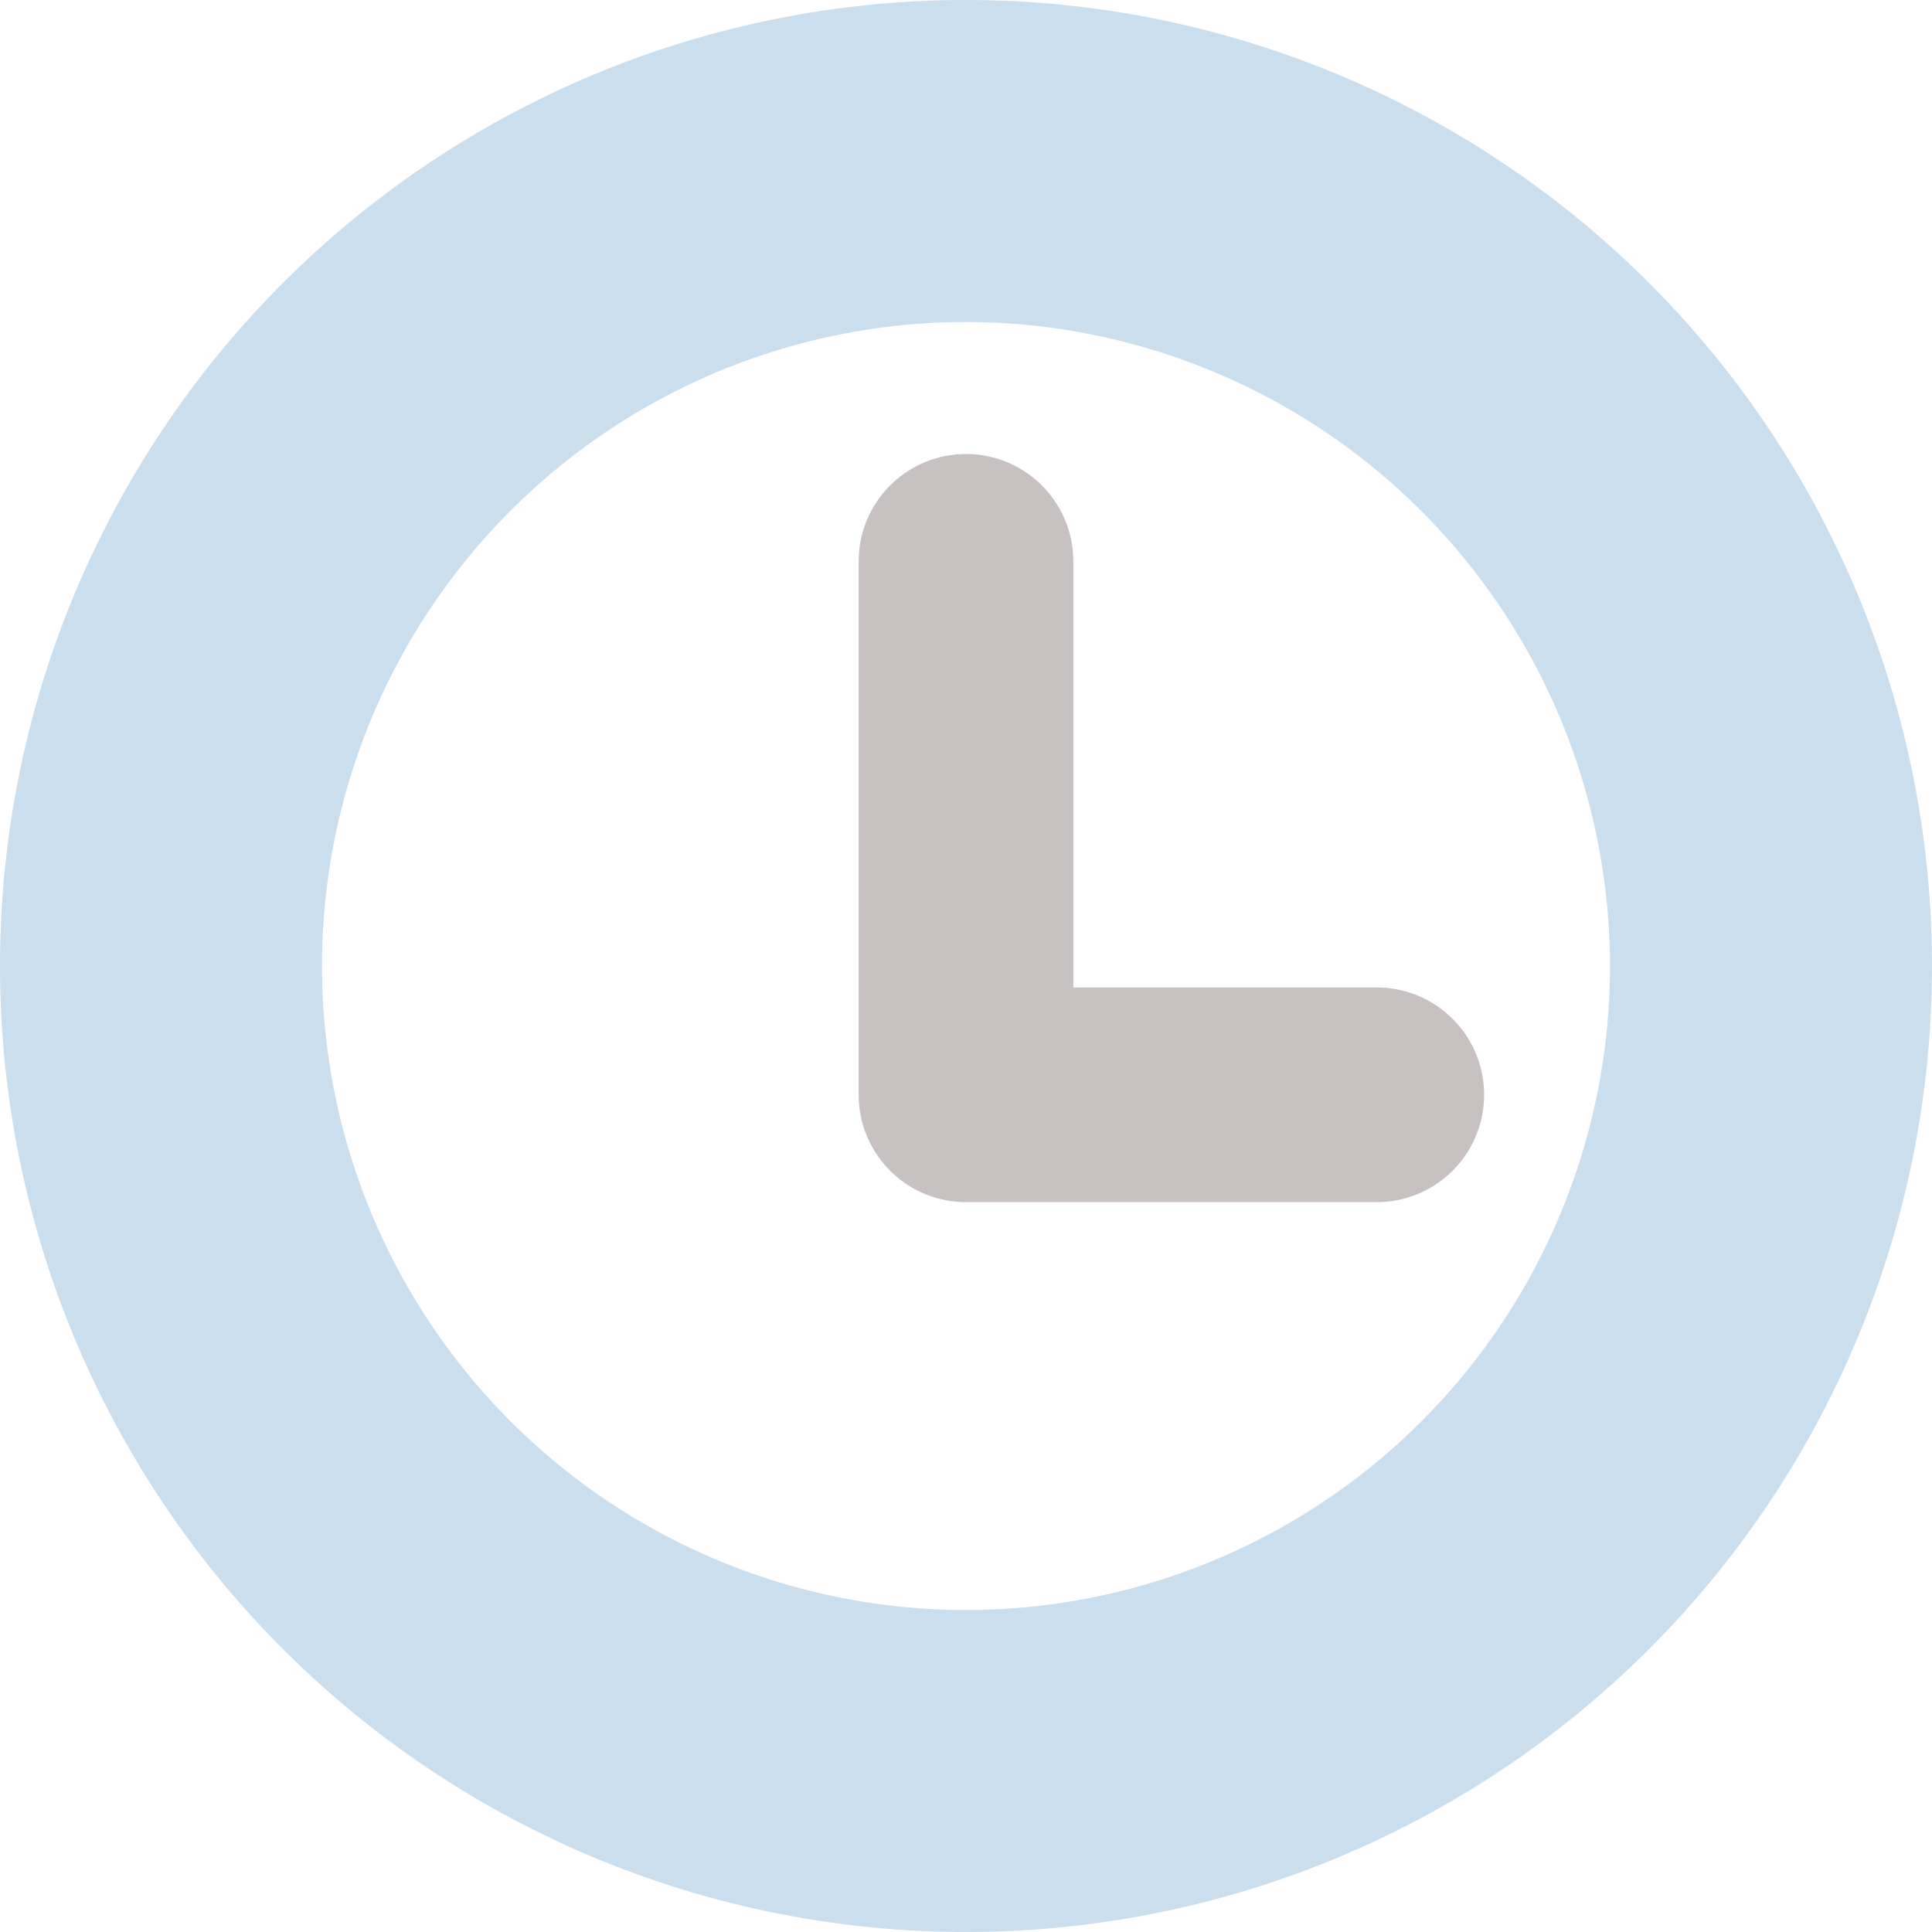
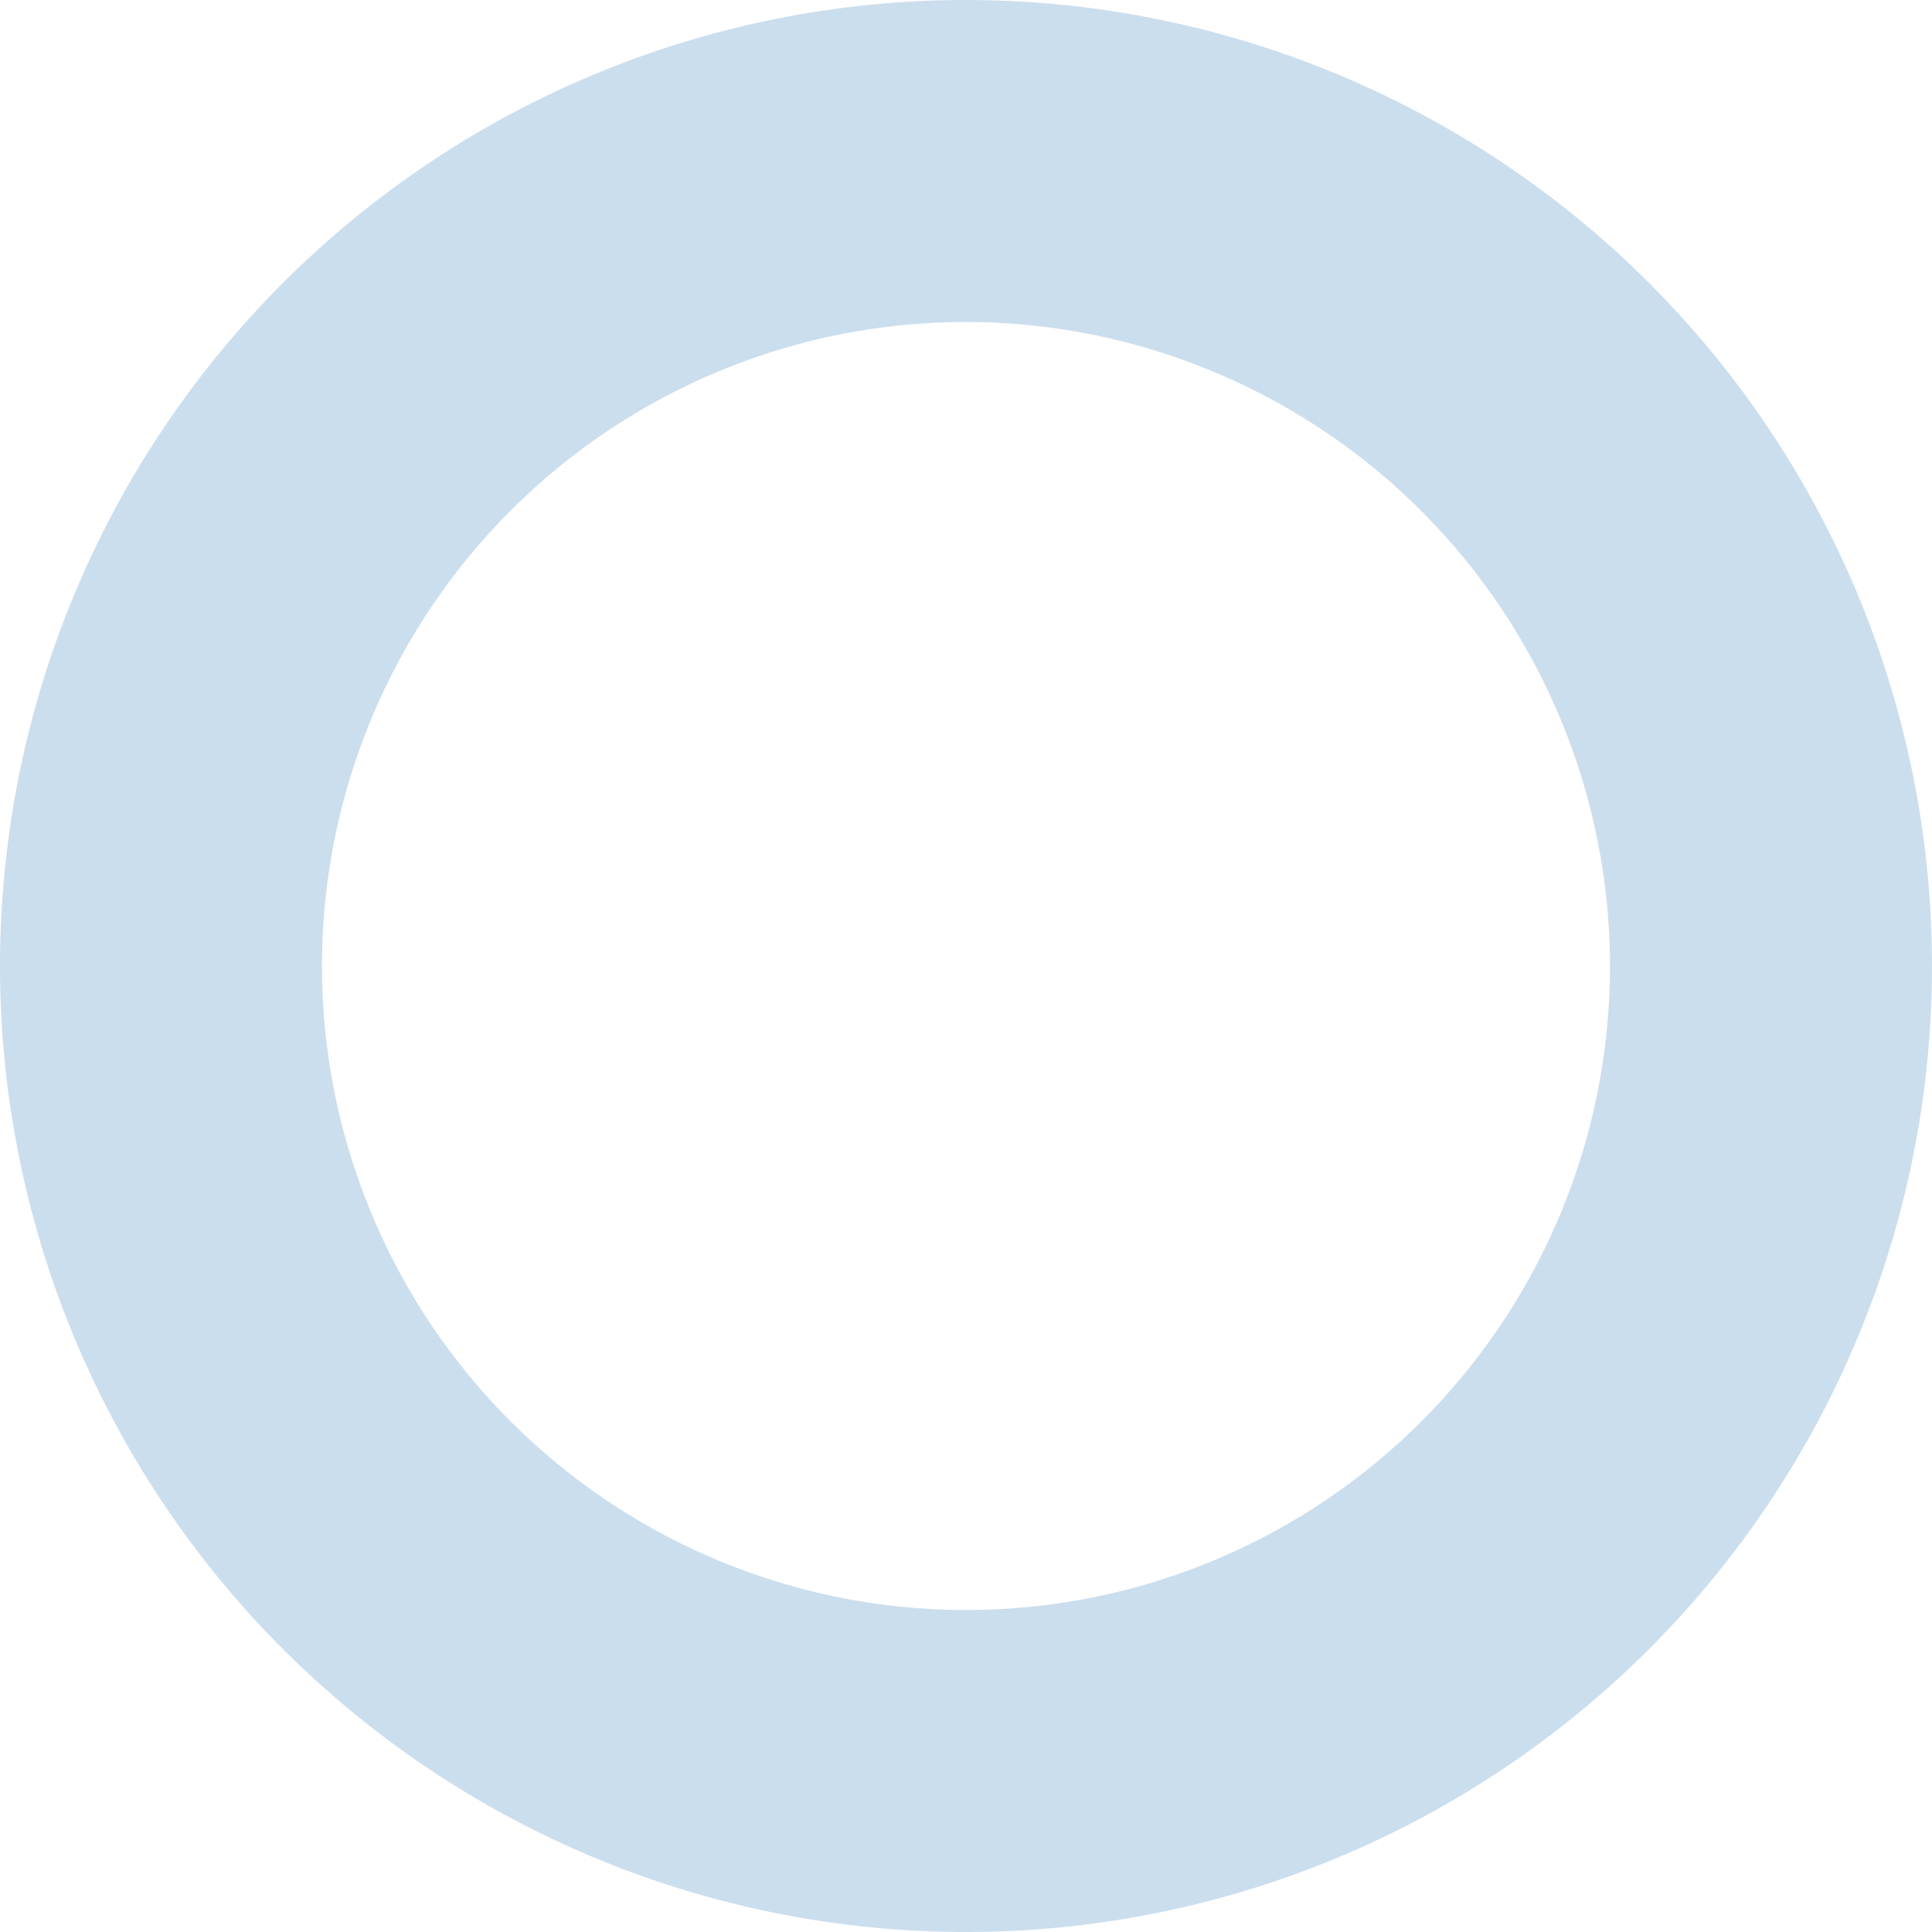
<svg xmlns="http://www.w3.org/2000/svg" width="18" height="18" viewBox="0 0 18 18">
  <g transform="translate(-153 -664)">
-     <path d="M9,3a6,6,0,1,0,6,6A6.007,6.007,0,0,0,9,3M9,0A9,9,0,1,1,0,9,9,9,0,0,1,9,0Z" transform="translate(153 664)" fill="#cbdeee" />
-     <path d="M10217.827,10163.97H10214a1,1,0,0,1-1-1V10158a1,1,0,0,1,2,0v3.97h2.827a1,1,0,0,1,0,2Z" transform="translate(-10052 -9488.77)" fill="#c7c1c1" />
+     <path d="M9,3a6,6,0,1,0,6,6A6.007,6.007,0,0,0,9,3M9,0A9,9,0,1,1,0,9,9,9,0,0,1,9,0" transform="translate(153 664)" fill="#cbdeee" />
  </g>
</svg>